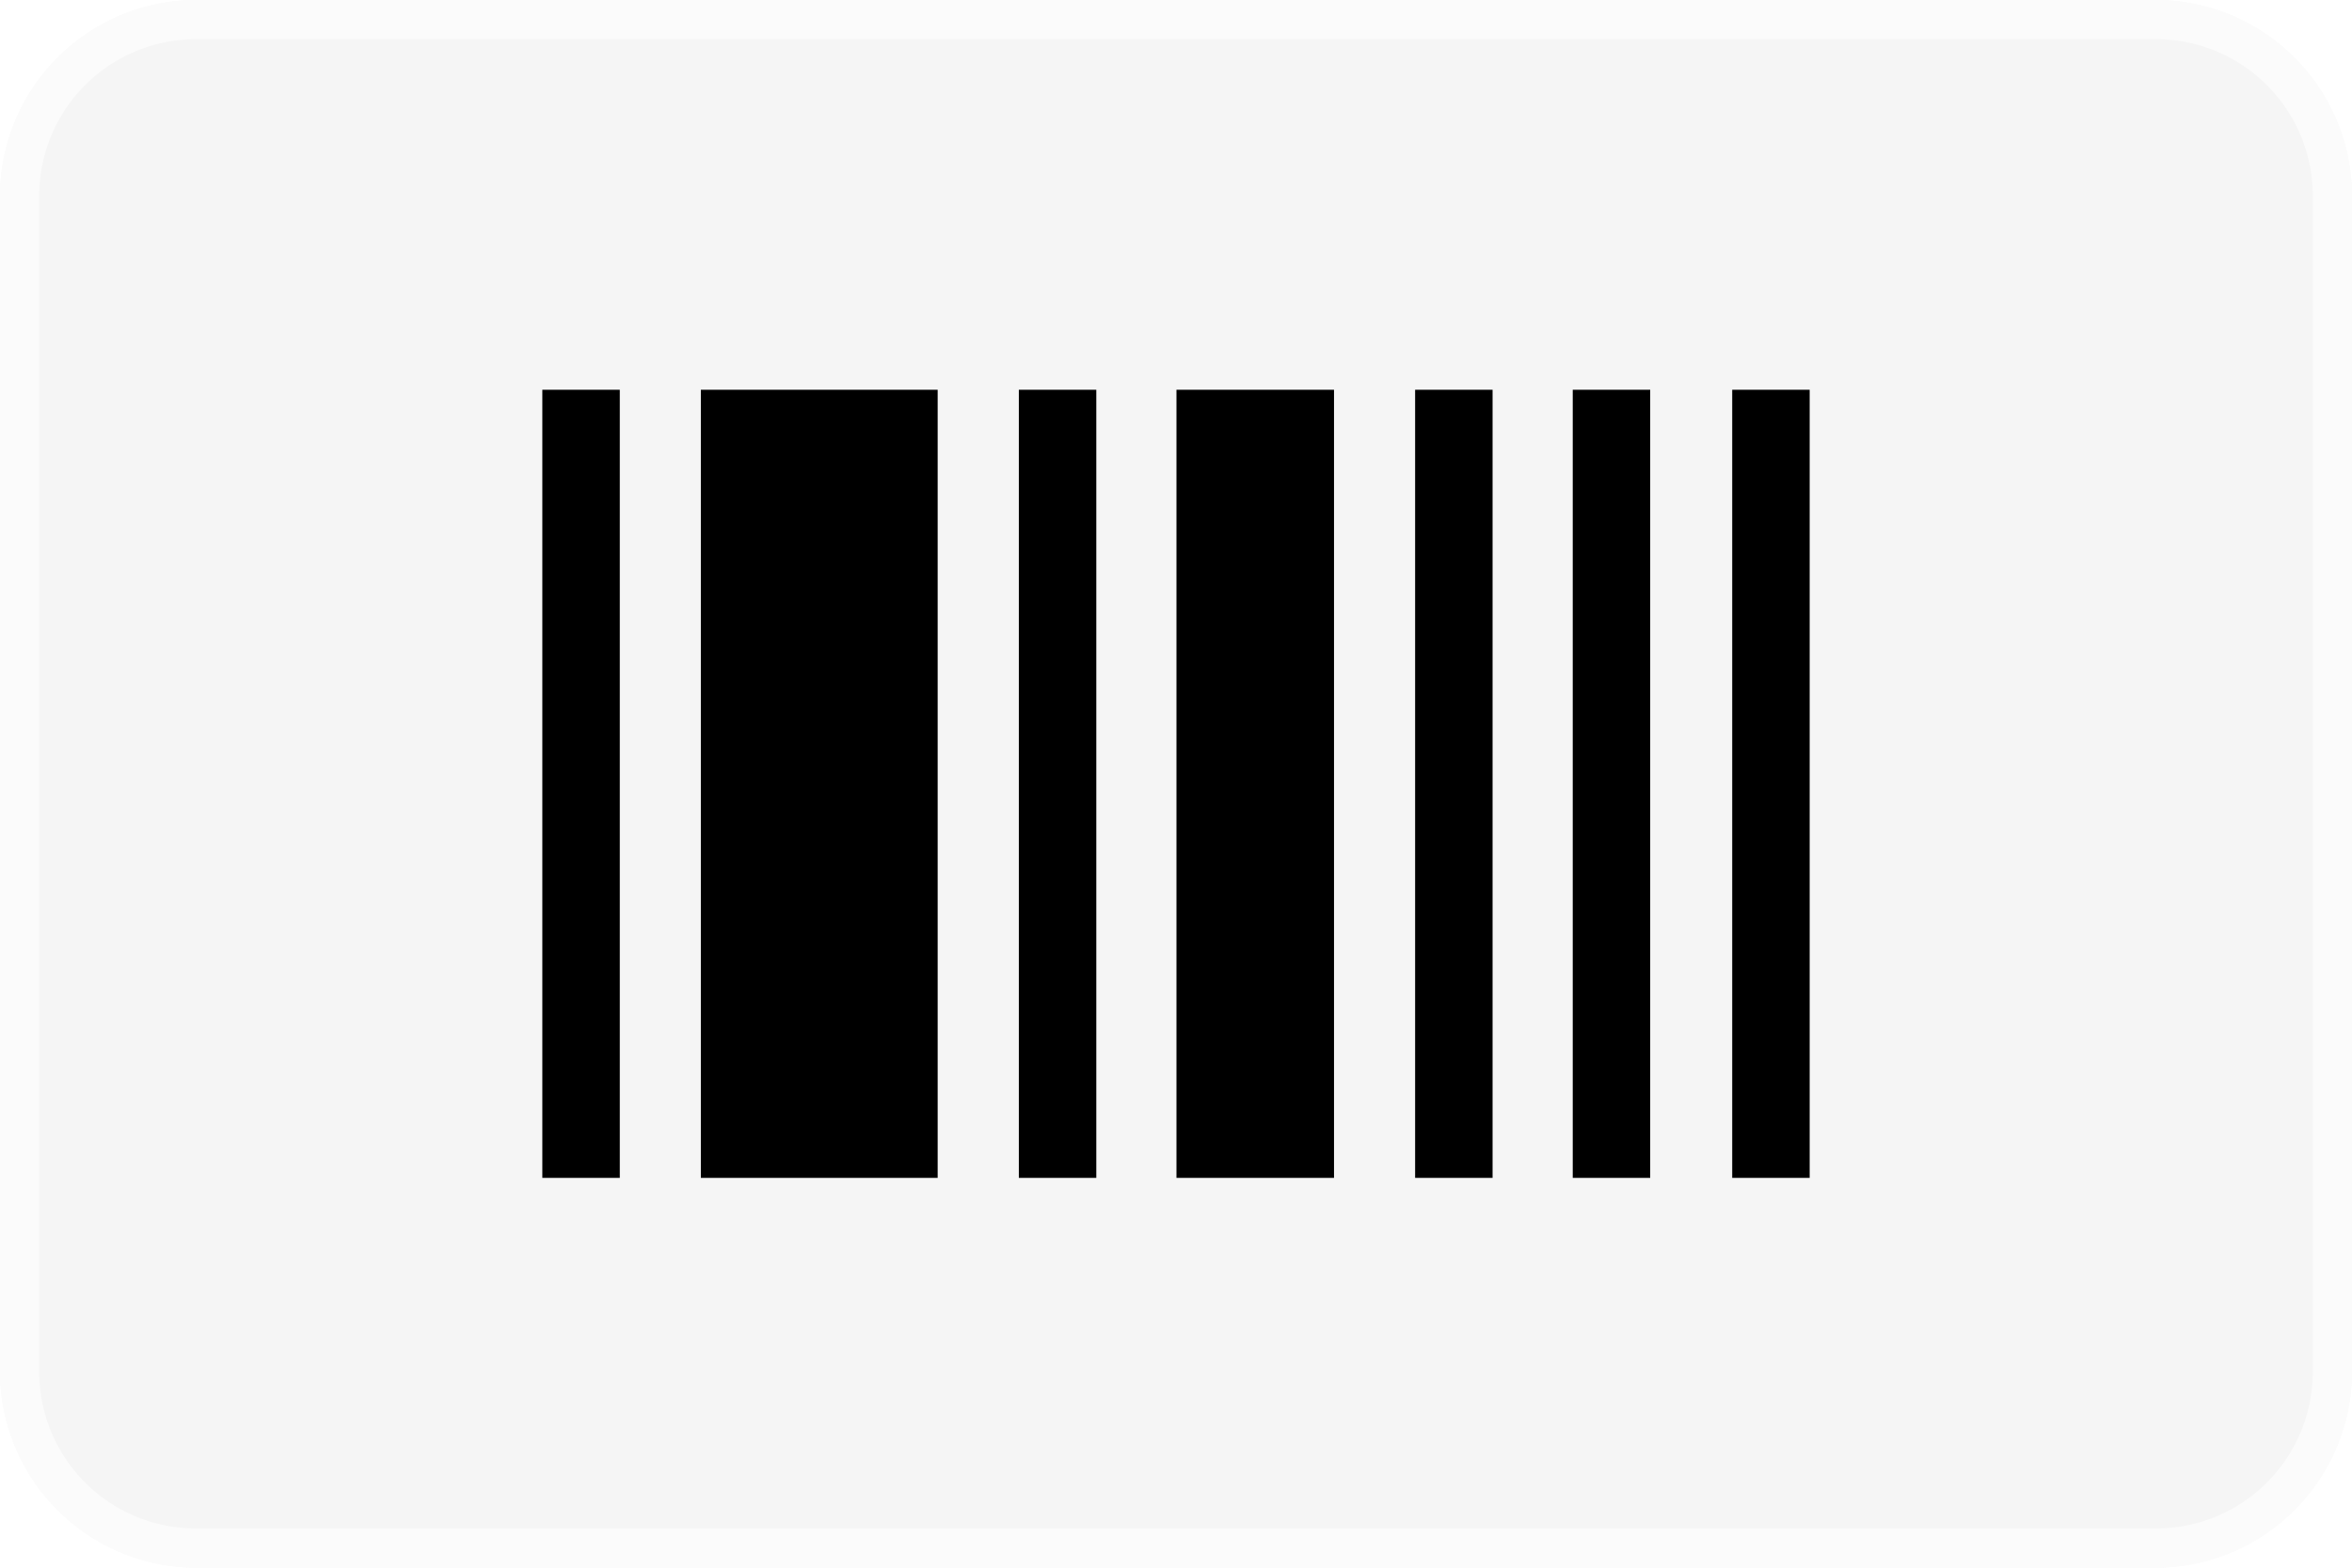
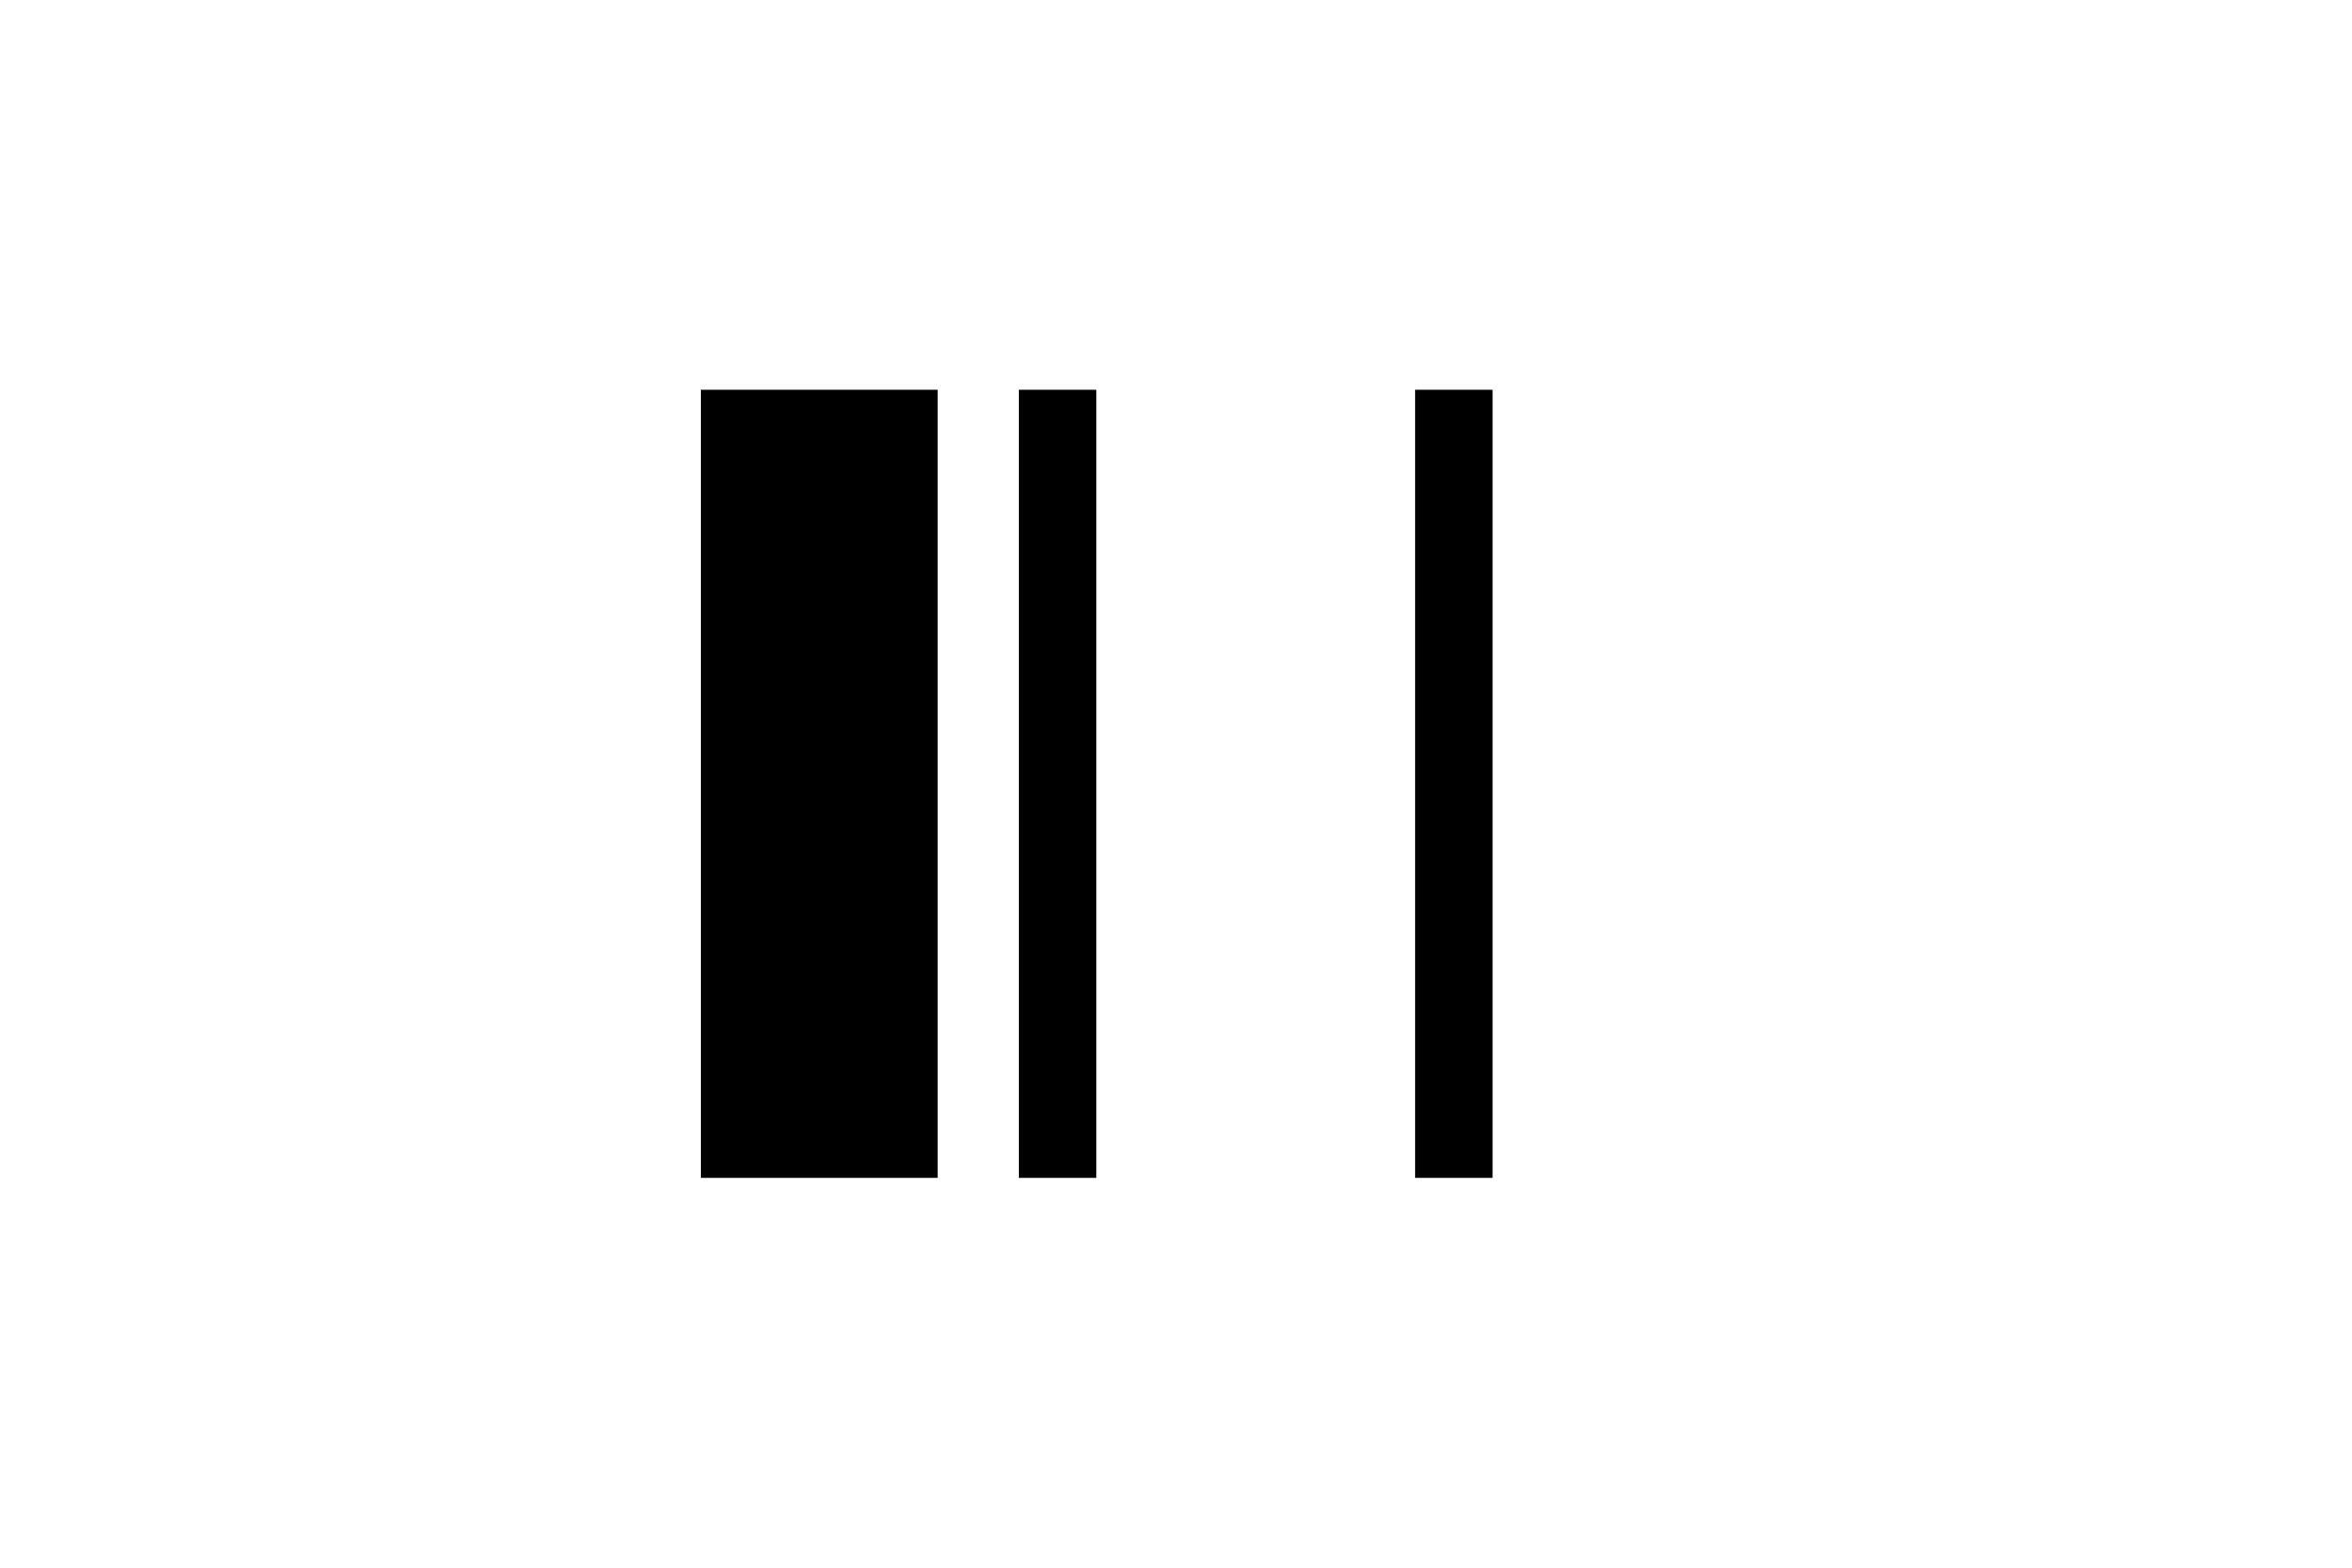
<svg xmlns="http://www.w3.org/2000/svg" id="boleto" viewBox="0 0 60 40">
  <defs>
    <style>
      svg#boleto .clsFormasPagamento-1 {
        fill: #f5f5f5;
      }

      svg#boleto .clsFormasPagamento-2 {
        fill: #fff;
        opacity: 0.6;
      }
    </style>
  </defs>
-   <path id="Path_49" data-name="Path 49" class="clsFormasPagamento-1" d="M60,35a5.015,5.015,0,0,1-5,5H5a5.015,5.015,0,0,1-5-5V5A5.015,5.015,0,0,1,5,0H55a5.015,5.015,0,0,1,5,5Z" />
  <path id="Path_50" data-name="Path 50" class="clsFormasPagamento-2" d="M55,0H5A5.015,5.015,0,0,0,0,5V35a5.015,5.015,0,0,0,5,5H55a5.015,5.015,0,0,0,5-5V5A5.015,5.015,0,0,0,55,0Zm0,1a4,4,0,0,1,4,4V35a4,4,0,0,1-4,4H5a4,4,0,0,1-4-4V5A4,4,0,0,1,5,1Z" />
  <g id="Group_11" data-name="Group 11">
-     <rect id="Rectangle_10" data-name="Rectangle 10" width="1.976" height="20.109" transform="translate(13.835 9.945)" />
    <rect id="Rectangle_11" data-name="Rectangle 11" width="1.976" height="20.109" transform="translate(25.991 9.945)" />
    <rect id="Rectangle_12" data-name="Rectangle 12" width="1.976" height="20.109" transform="translate(36.1 9.945)" />
-     <rect id="Rectangle_13" data-name="Rectangle 13" width="1.976" height="20.109" transform="translate(40.121 9.945)" />
-     <rect id="Rectangle_14" data-name="Rectangle 14" width="1.976" height="20.109" transform="translate(44.189 9.945)" />
-     <rect id="Rectangle_15" data-name="Rectangle 15" width="4.019" height="20.109" transform="translate(30.012 9.945)" />
    <rect id="Rectangle_16" data-name="Rectangle 16" width="6.041" height="20.109" transform="translate(17.879 9.945)" />
  </g>
</svg>